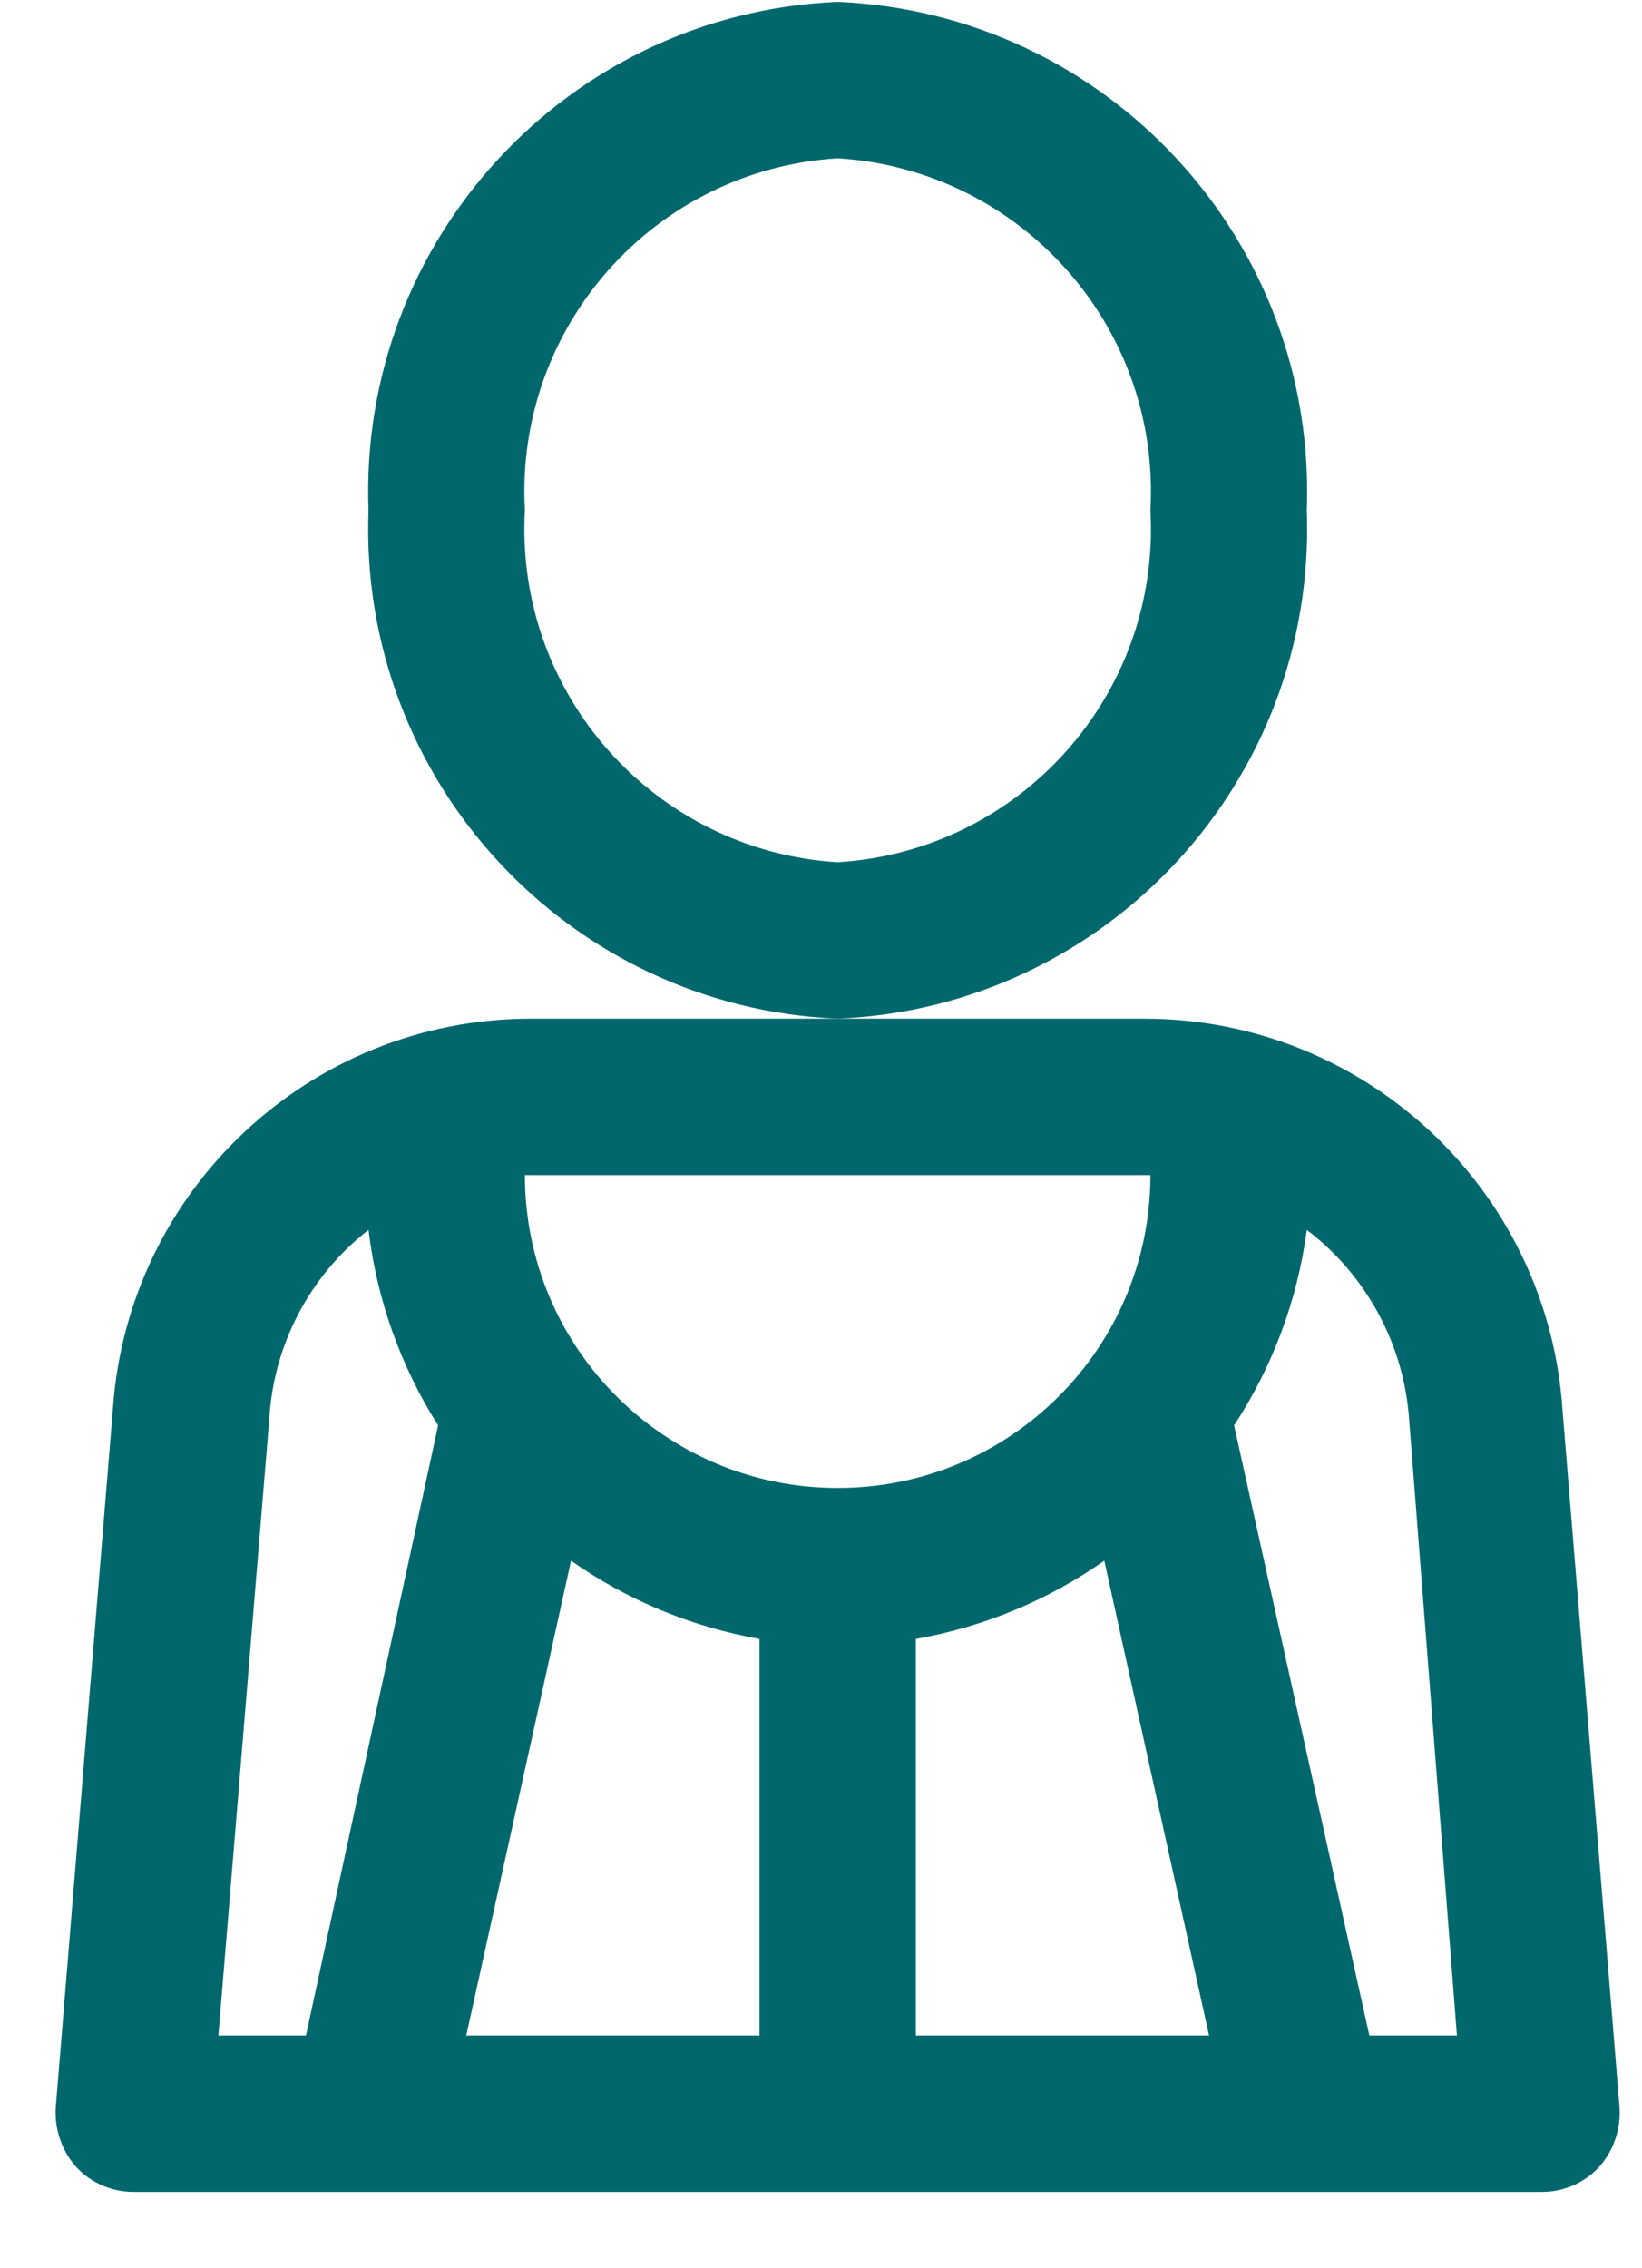
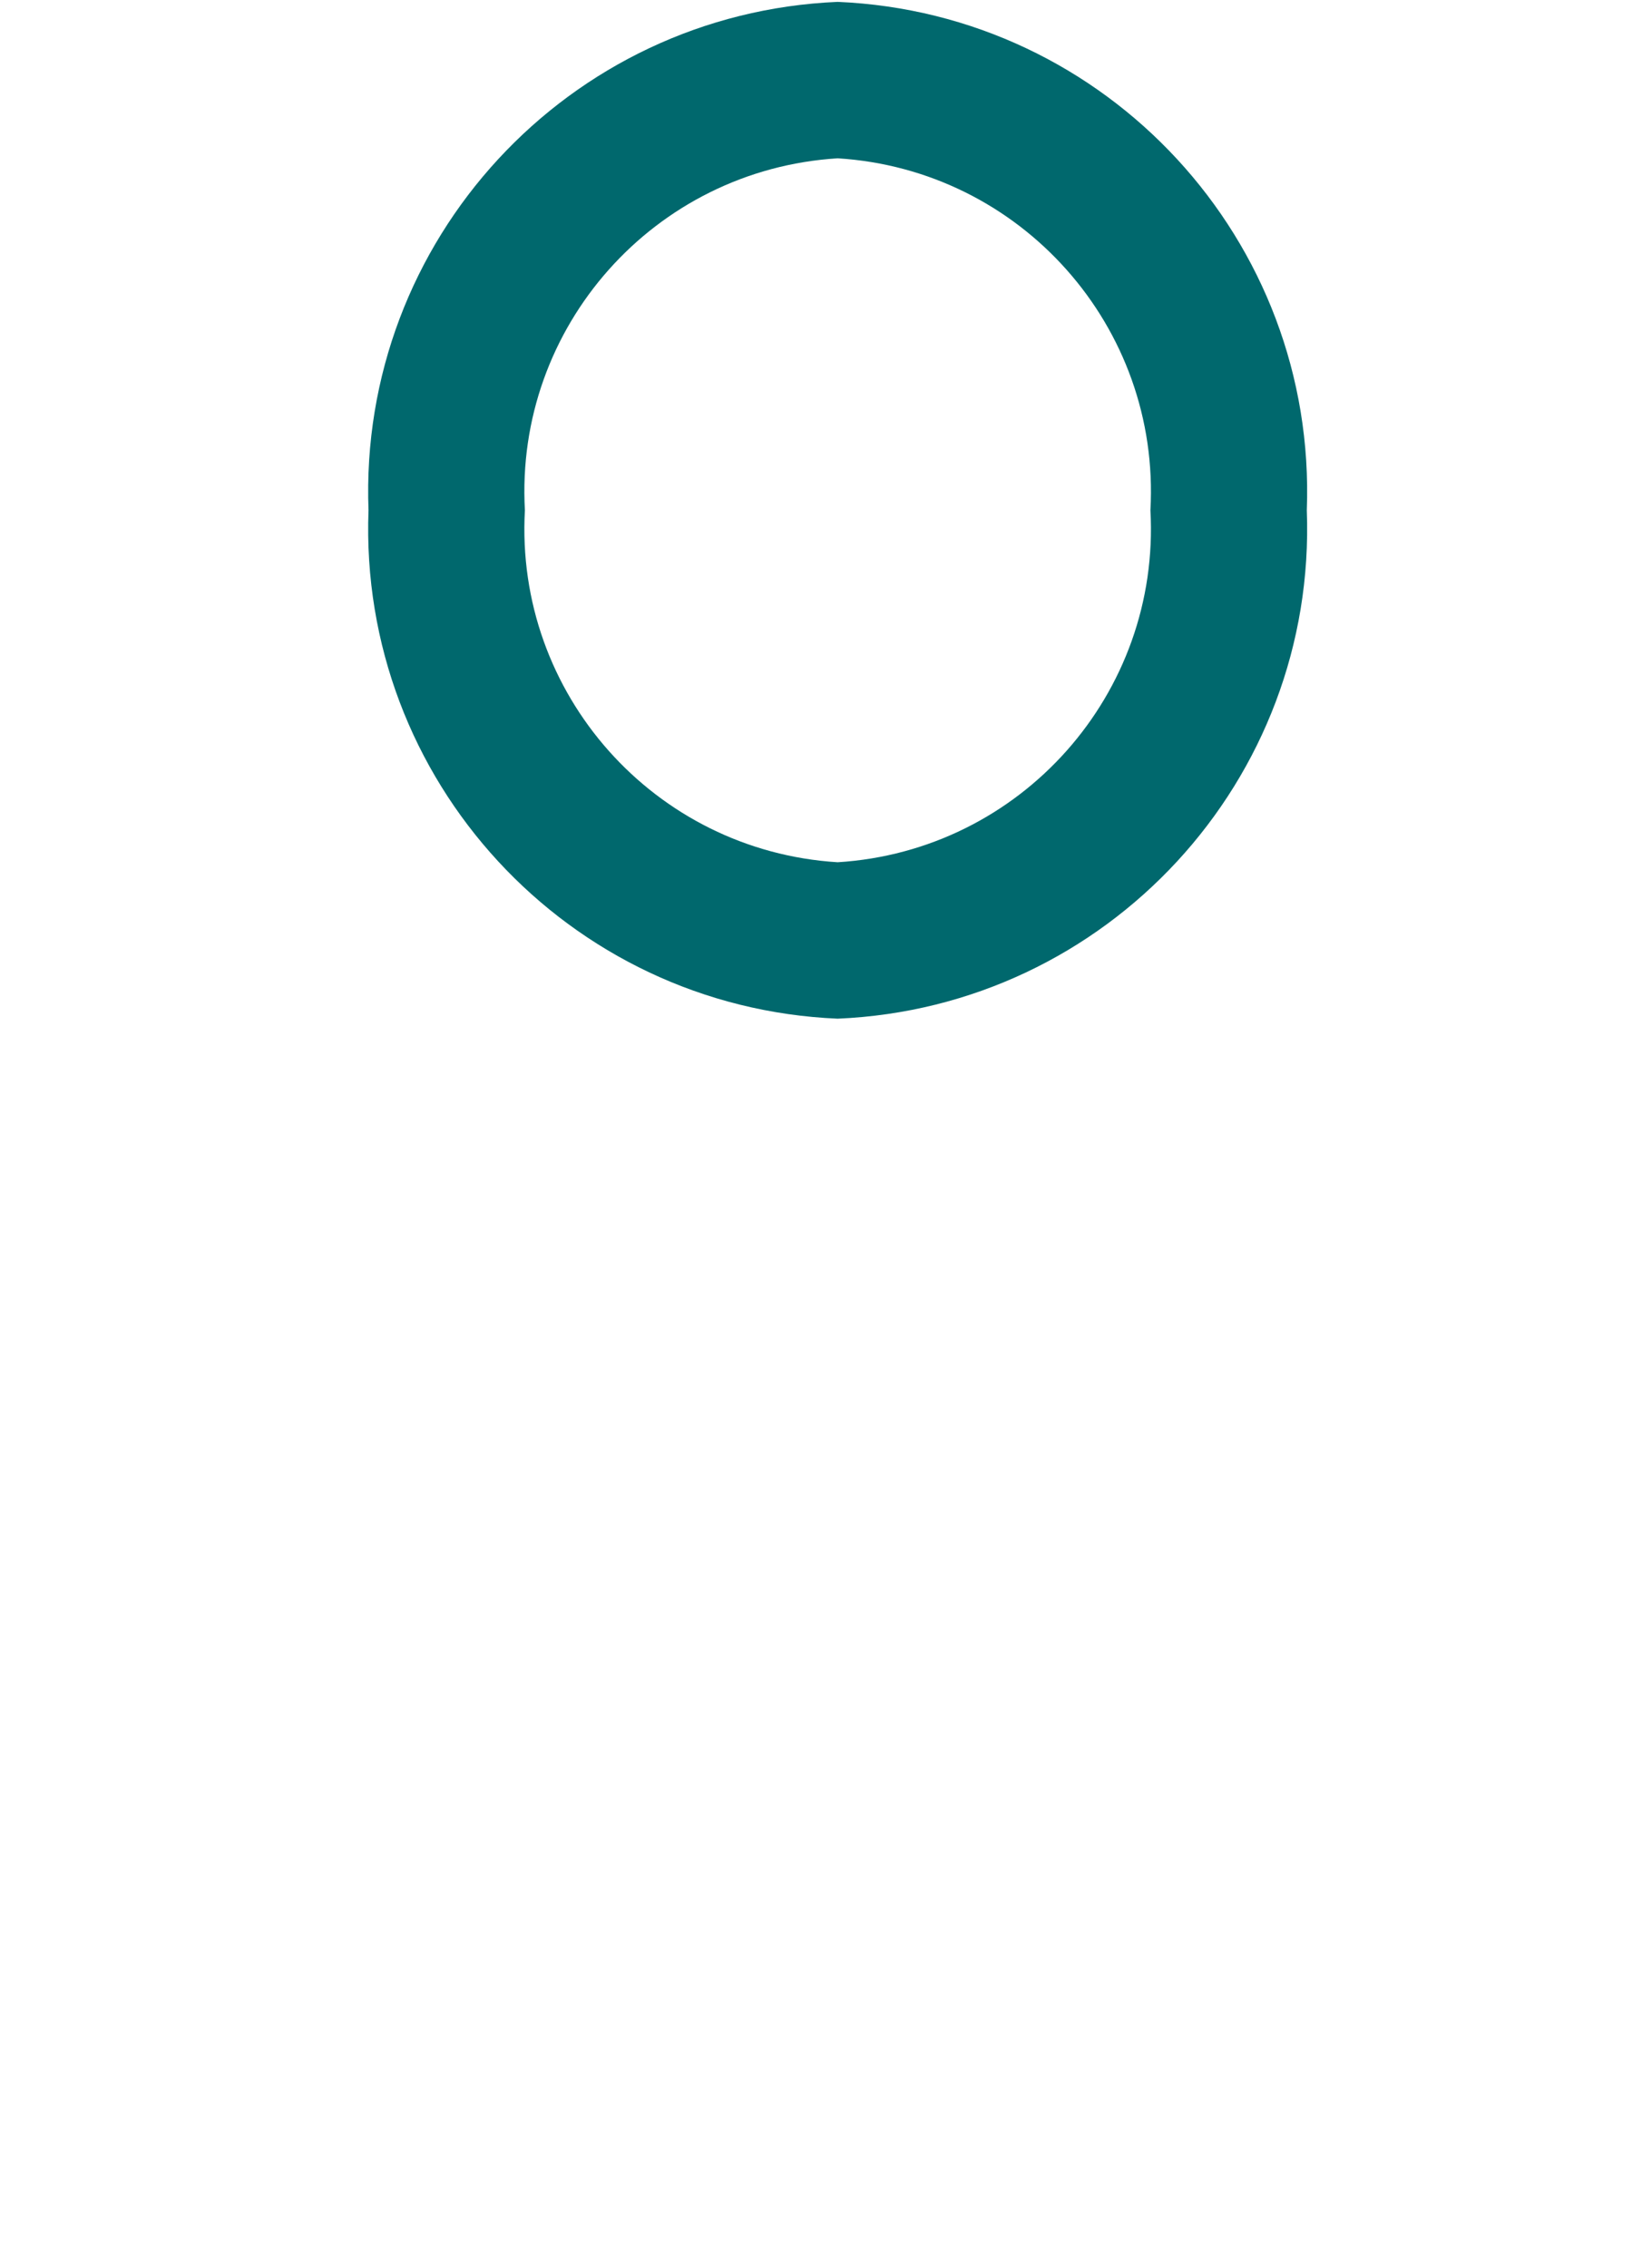
<svg xmlns="http://www.w3.org/2000/svg" width="21px" height="29px" viewBox="0 0 21 29" version="1.1">
  <title>Group 5</title>
  <g id="Page-1" stroke="none" stroke-width="1" fill="none" fill-rule="evenodd">
    <g id="Group-5" transform="translate(0.711, 0.024)" fill="#00686D" fill-rule="nonzero">
      <path d="M16.002,6.5 C16.132,3.051 13.45,0.146 10.002,0 C6.554,0.146 3.872,3.051 4.002,6.5 C3.872,9.949 6.554,12.854 10.002,13 C13.45,12.854 16.132,9.949 16.002,6.5 L16.002,6.5 Z M10.002,11 C7.658,10.855 5.871,8.845 6.002,6.5 C5.871,4.155 7.658,2.145 10.002,2 C12.346,2.145 14.133,4.155 14.002,6.5 C14.133,8.845 12.346,10.855 10.002,11 L10.002,11 Z" id="Shape" />
-       <path d="M19.272,18 C19.083,15.189 16.75,13.004 13.932,13 L6.072,13 C3.255,13.004 0.921,15.189 0.732,18 L0.002,26.92 C-0.015,27.198 0.078,27.471 0.262,27.68 C0.453,27.886 0.721,28.002 1.002,28 L19.002,28 C19.283,28.002 19.551,27.886 19.742,27.68 C19.926,27.471 20.02,27.198 20.002,26.92 L19.272,18 Z M6.592,19.93 C7.312,20.436 8.135,20.777 9.002,20.93 L9.002,26 L5.252,26 L6.592,19.93 Z M11.002,20.93 C11.869,20.777 12.692,20.436 13.412,19.93 L14.752,26 L11.002,26 L11.002,20.93 Z M13.932,15 L14.002,15 C14.002,17.209 12.211,19 10.002,19 C7.793,19 6.002,17.209 6.002,15 L13.932,15 Z M2.732,18.13 C2.784,17.175 3.247,16.288 4.002,15.7 C4.108,16.589 4.413,17.444 4.892,18.2 L3.202,26 L2.082,26 L2.732,18.13 Z M16.802,26 L15.072,18.2 C15.566,17.447 15.884,16.593 16.002,15.7 C16.771,16.285 17.249,17.175 17.312,18.14 L17.922,26 L16.802,26 Z" id="Shape" />
    </g>
  </g>
</svg>